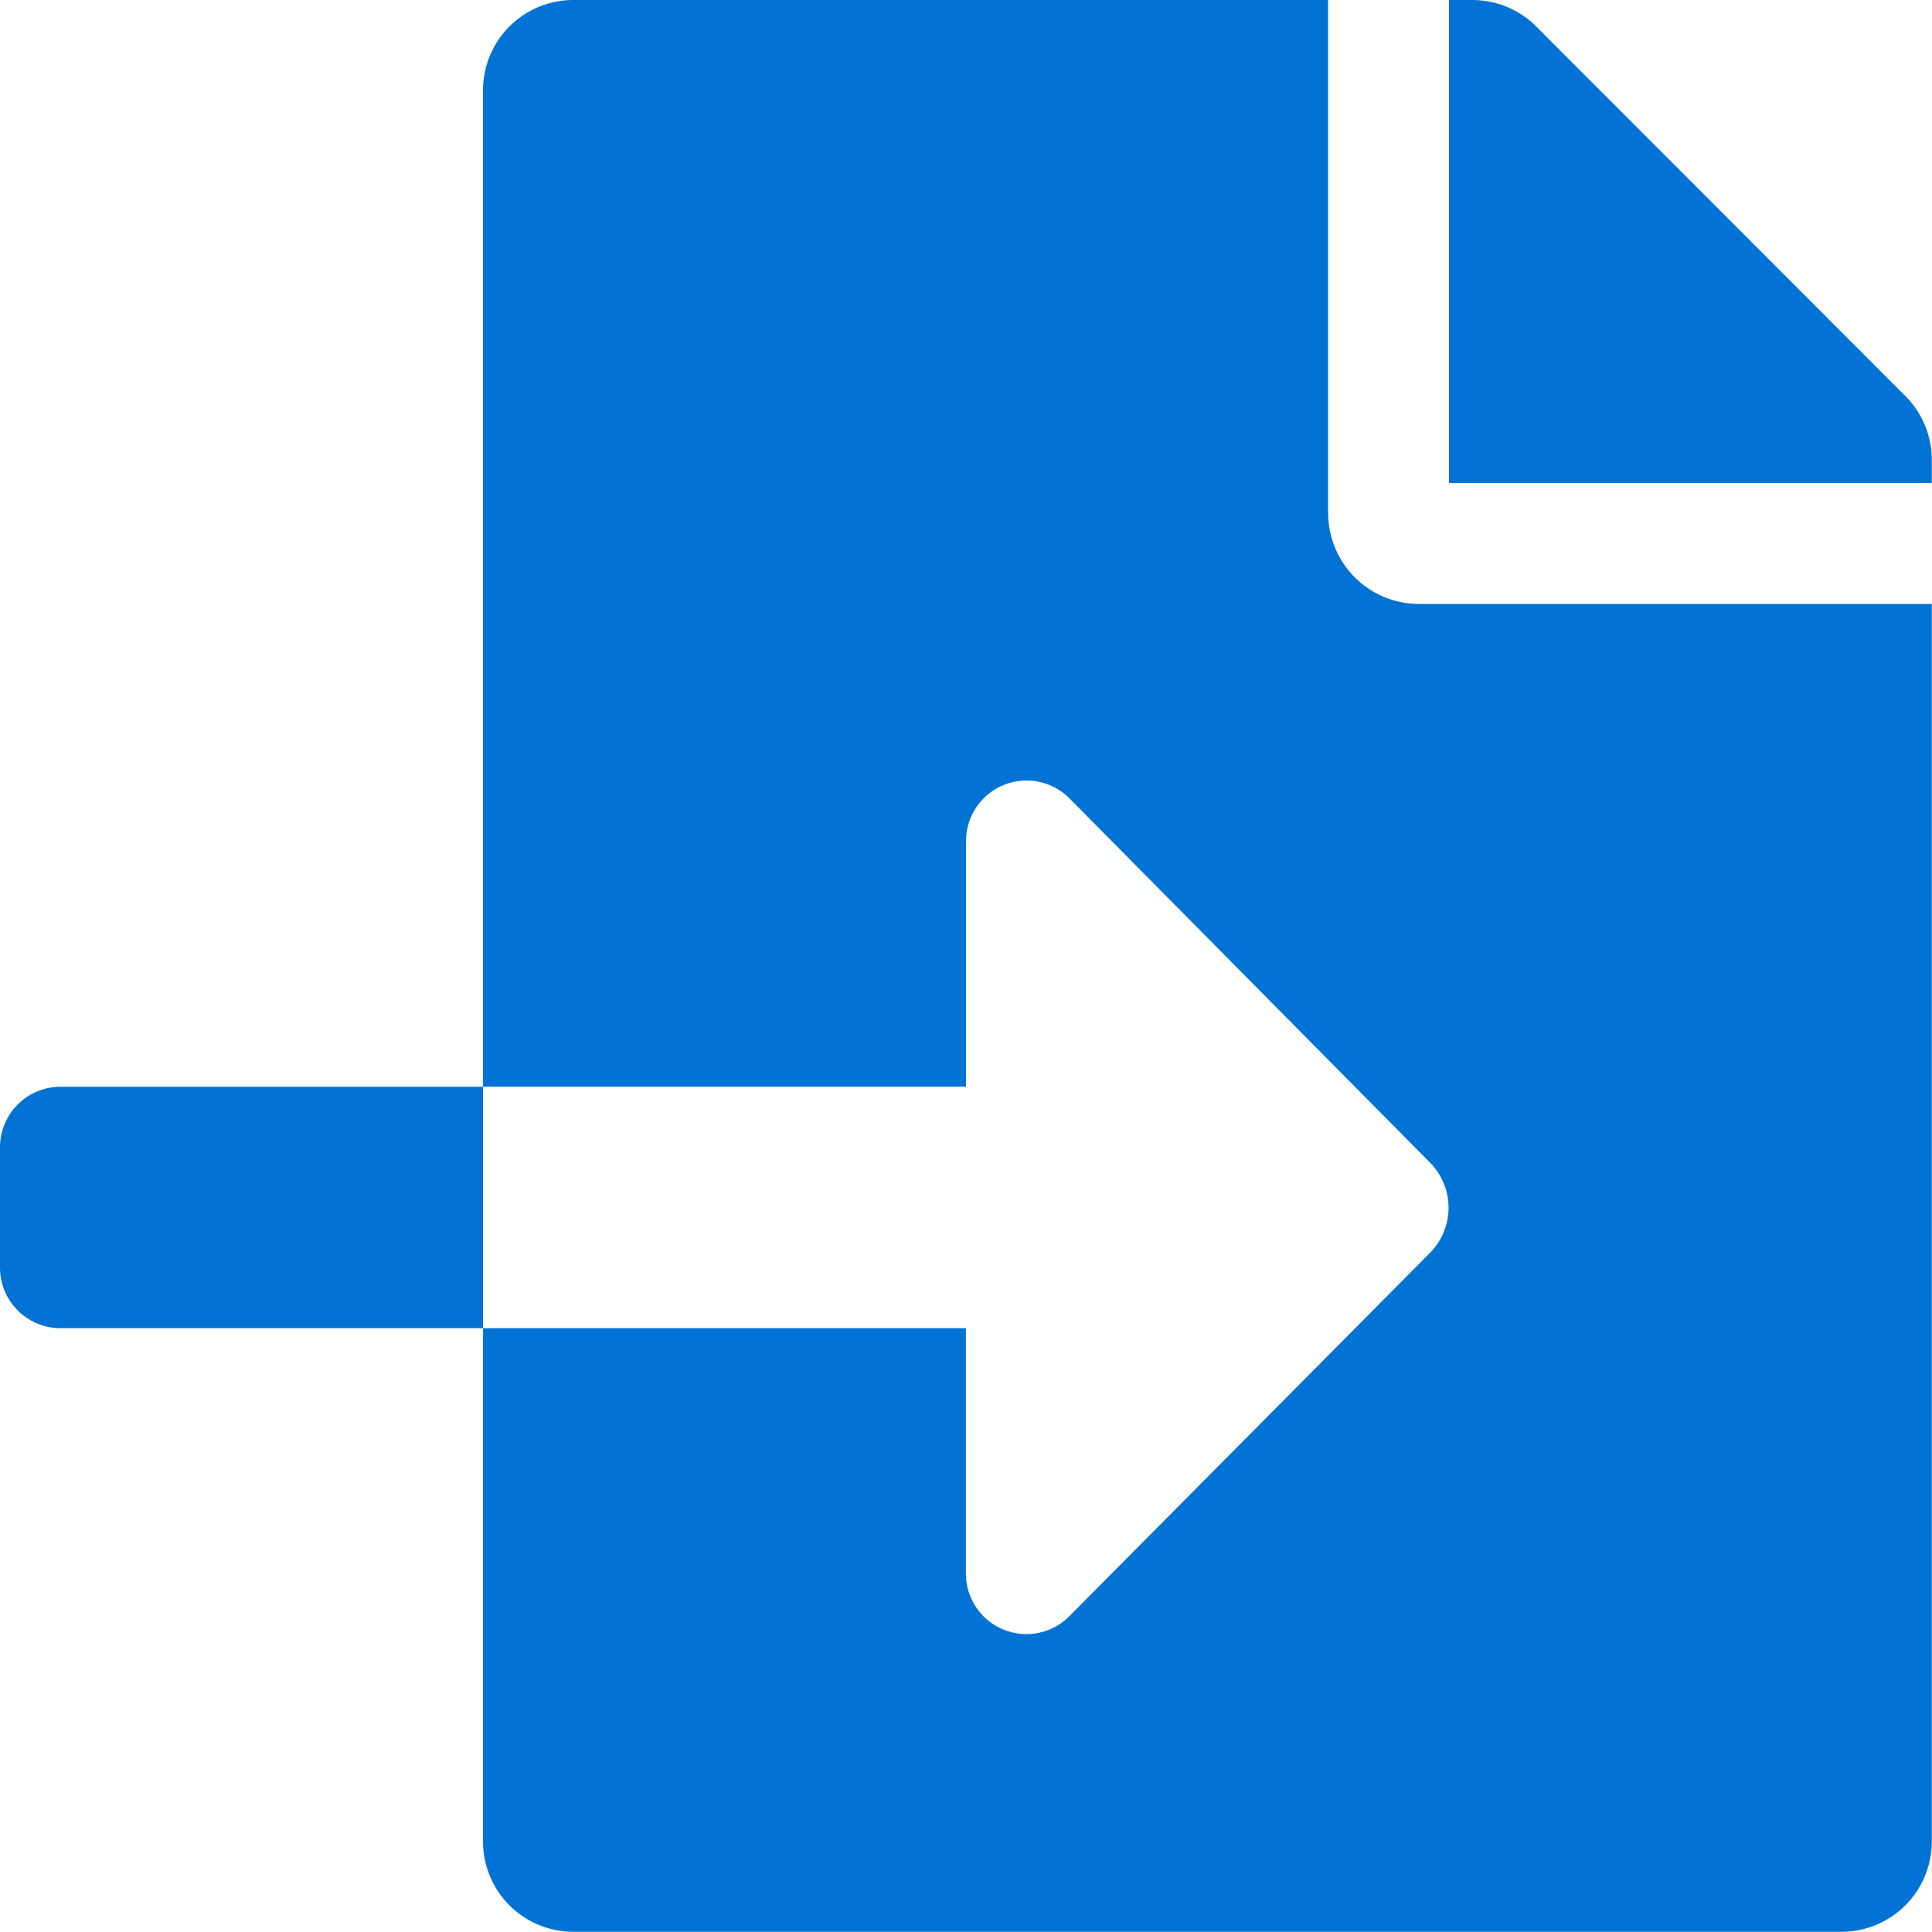
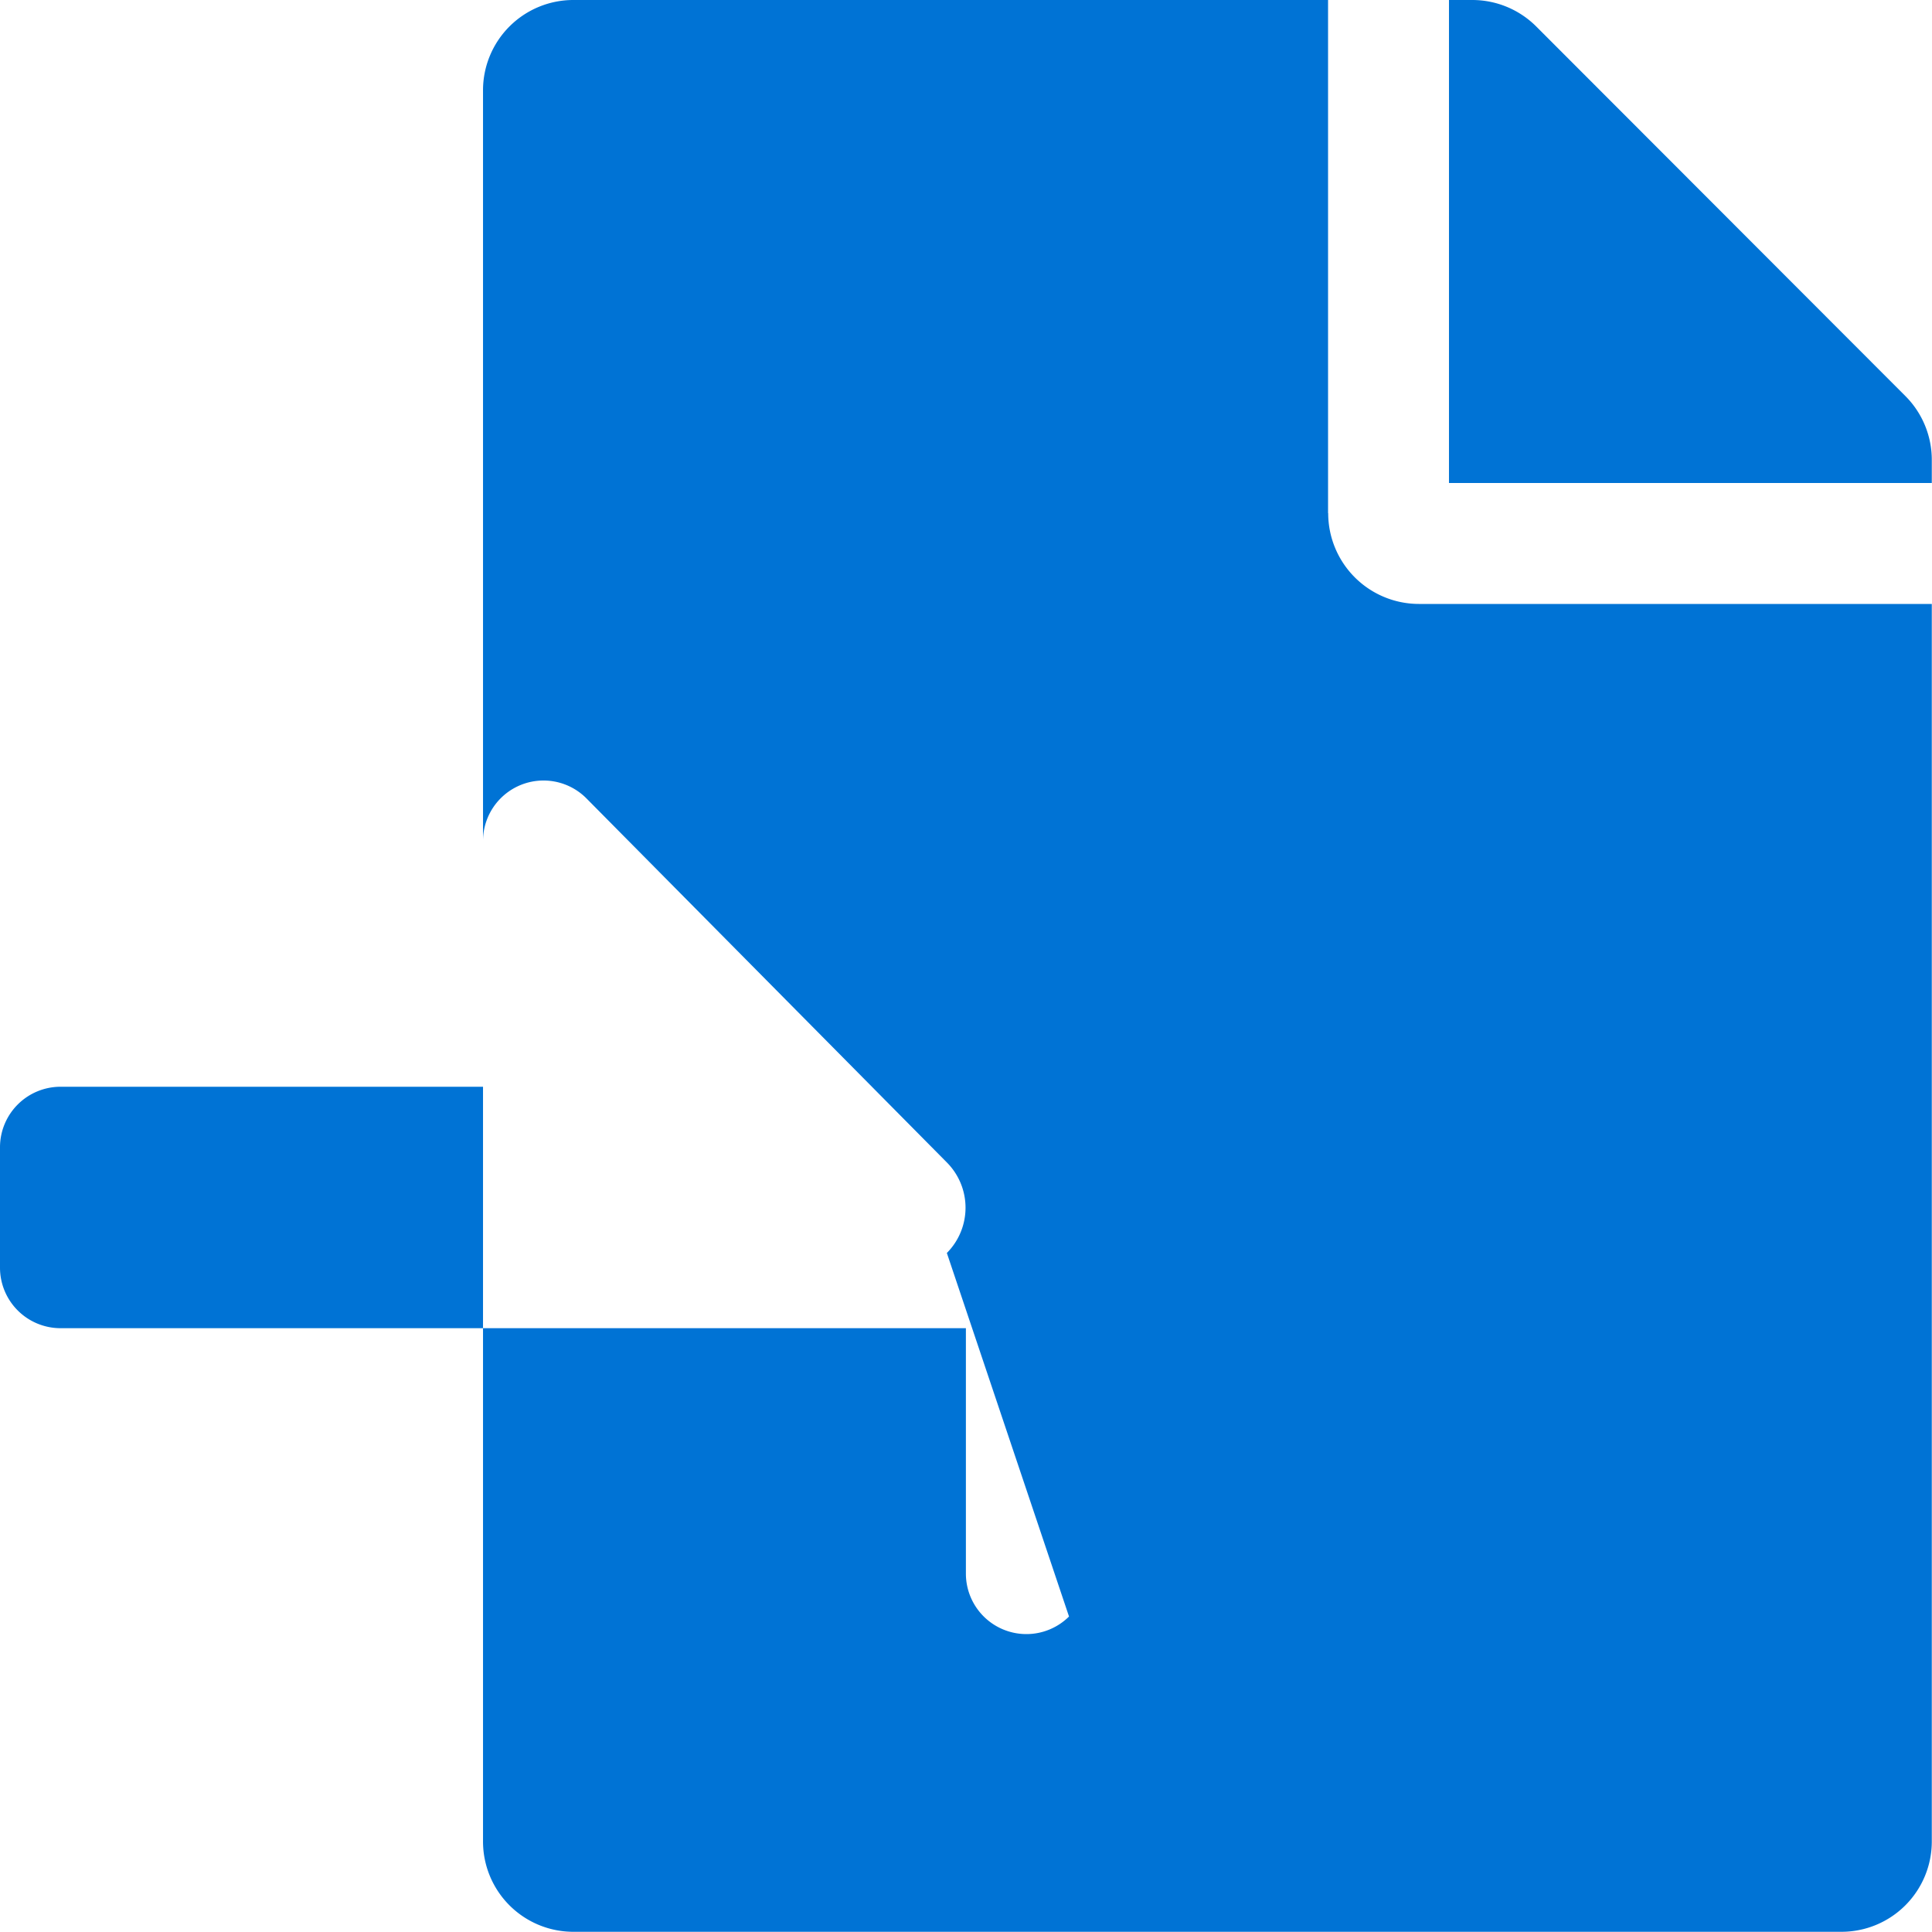
<svg xmlns="http://www.w3.org/2000/svg" width="28.103" height="28.103" viewBox="0 0 28.103 28.103">
-   <path id="Icon_awesome-file-import" data-name="Icon awesome-file-import" d="M.878,15.808A.881.881,0,0,0,0,16.686v1.756a.881.881,0,0,0,.878.878H7.026V15.808ZM27.718,5.763,22.345.384A1.316,1.316,0,0,0,21.412,0h-.335V7.026H28.1V6.691A1.313,1.313,0,0,0,27.718,5.763Zm-8.4,1.7V0H8.343A1.314,1.314,0,0,0,7.026,1.317v14.49h7.026V12.229a.88.88,0,0,1,1.5-.62l5.247,5.3a.934.934,0,0,1,0,1.317L15.55,23.514a.88.88,0,0,1-1.5-.62V19.32H7.026v7.465A1.314,1.314,0,0,0,8.343,28.1H26.785A1.314,1.314,0,0,0,28.1,26.785v-18H20.638A1.321,1.321,0,0,1,19.32,7.465Z" fill="#0073d5" />
+   <path id="Icon_awesome-file-import" data-name="Icon awesome-file-import" d="M.878,15.808A.881.881,0,0,0,0,16.686v1.756a.881.881,0,0,0,.878.878H7.026V15.808ZM27.718,5.763,22.345.384A1.316,1.316,0,0,0,21.412,0h-.335V7.026H28.1V6.691A1.313,1.313,0,0,0,27.718,5.763Zm-8.4,1.7V0H8.343A1.314,1.314,0,0,0,7.026,1.317v14.49V12.229a.88.88,0,0,1,1.5-.62l5.247,5.3a.934.934,0,0,1,0,1.317L15.55,23.514a.88.88,0,0,1-1.5-.62V19.32H7.026v7.465A1.314,1.314,0,0,0,8.343,28.1H26.785A1.314,1.314,0,0,0,28.1,26.785v-18H20.638A1.321,1.321,0,0,1,19.32,7.465Z" fill="#0073d5" />
</svg>